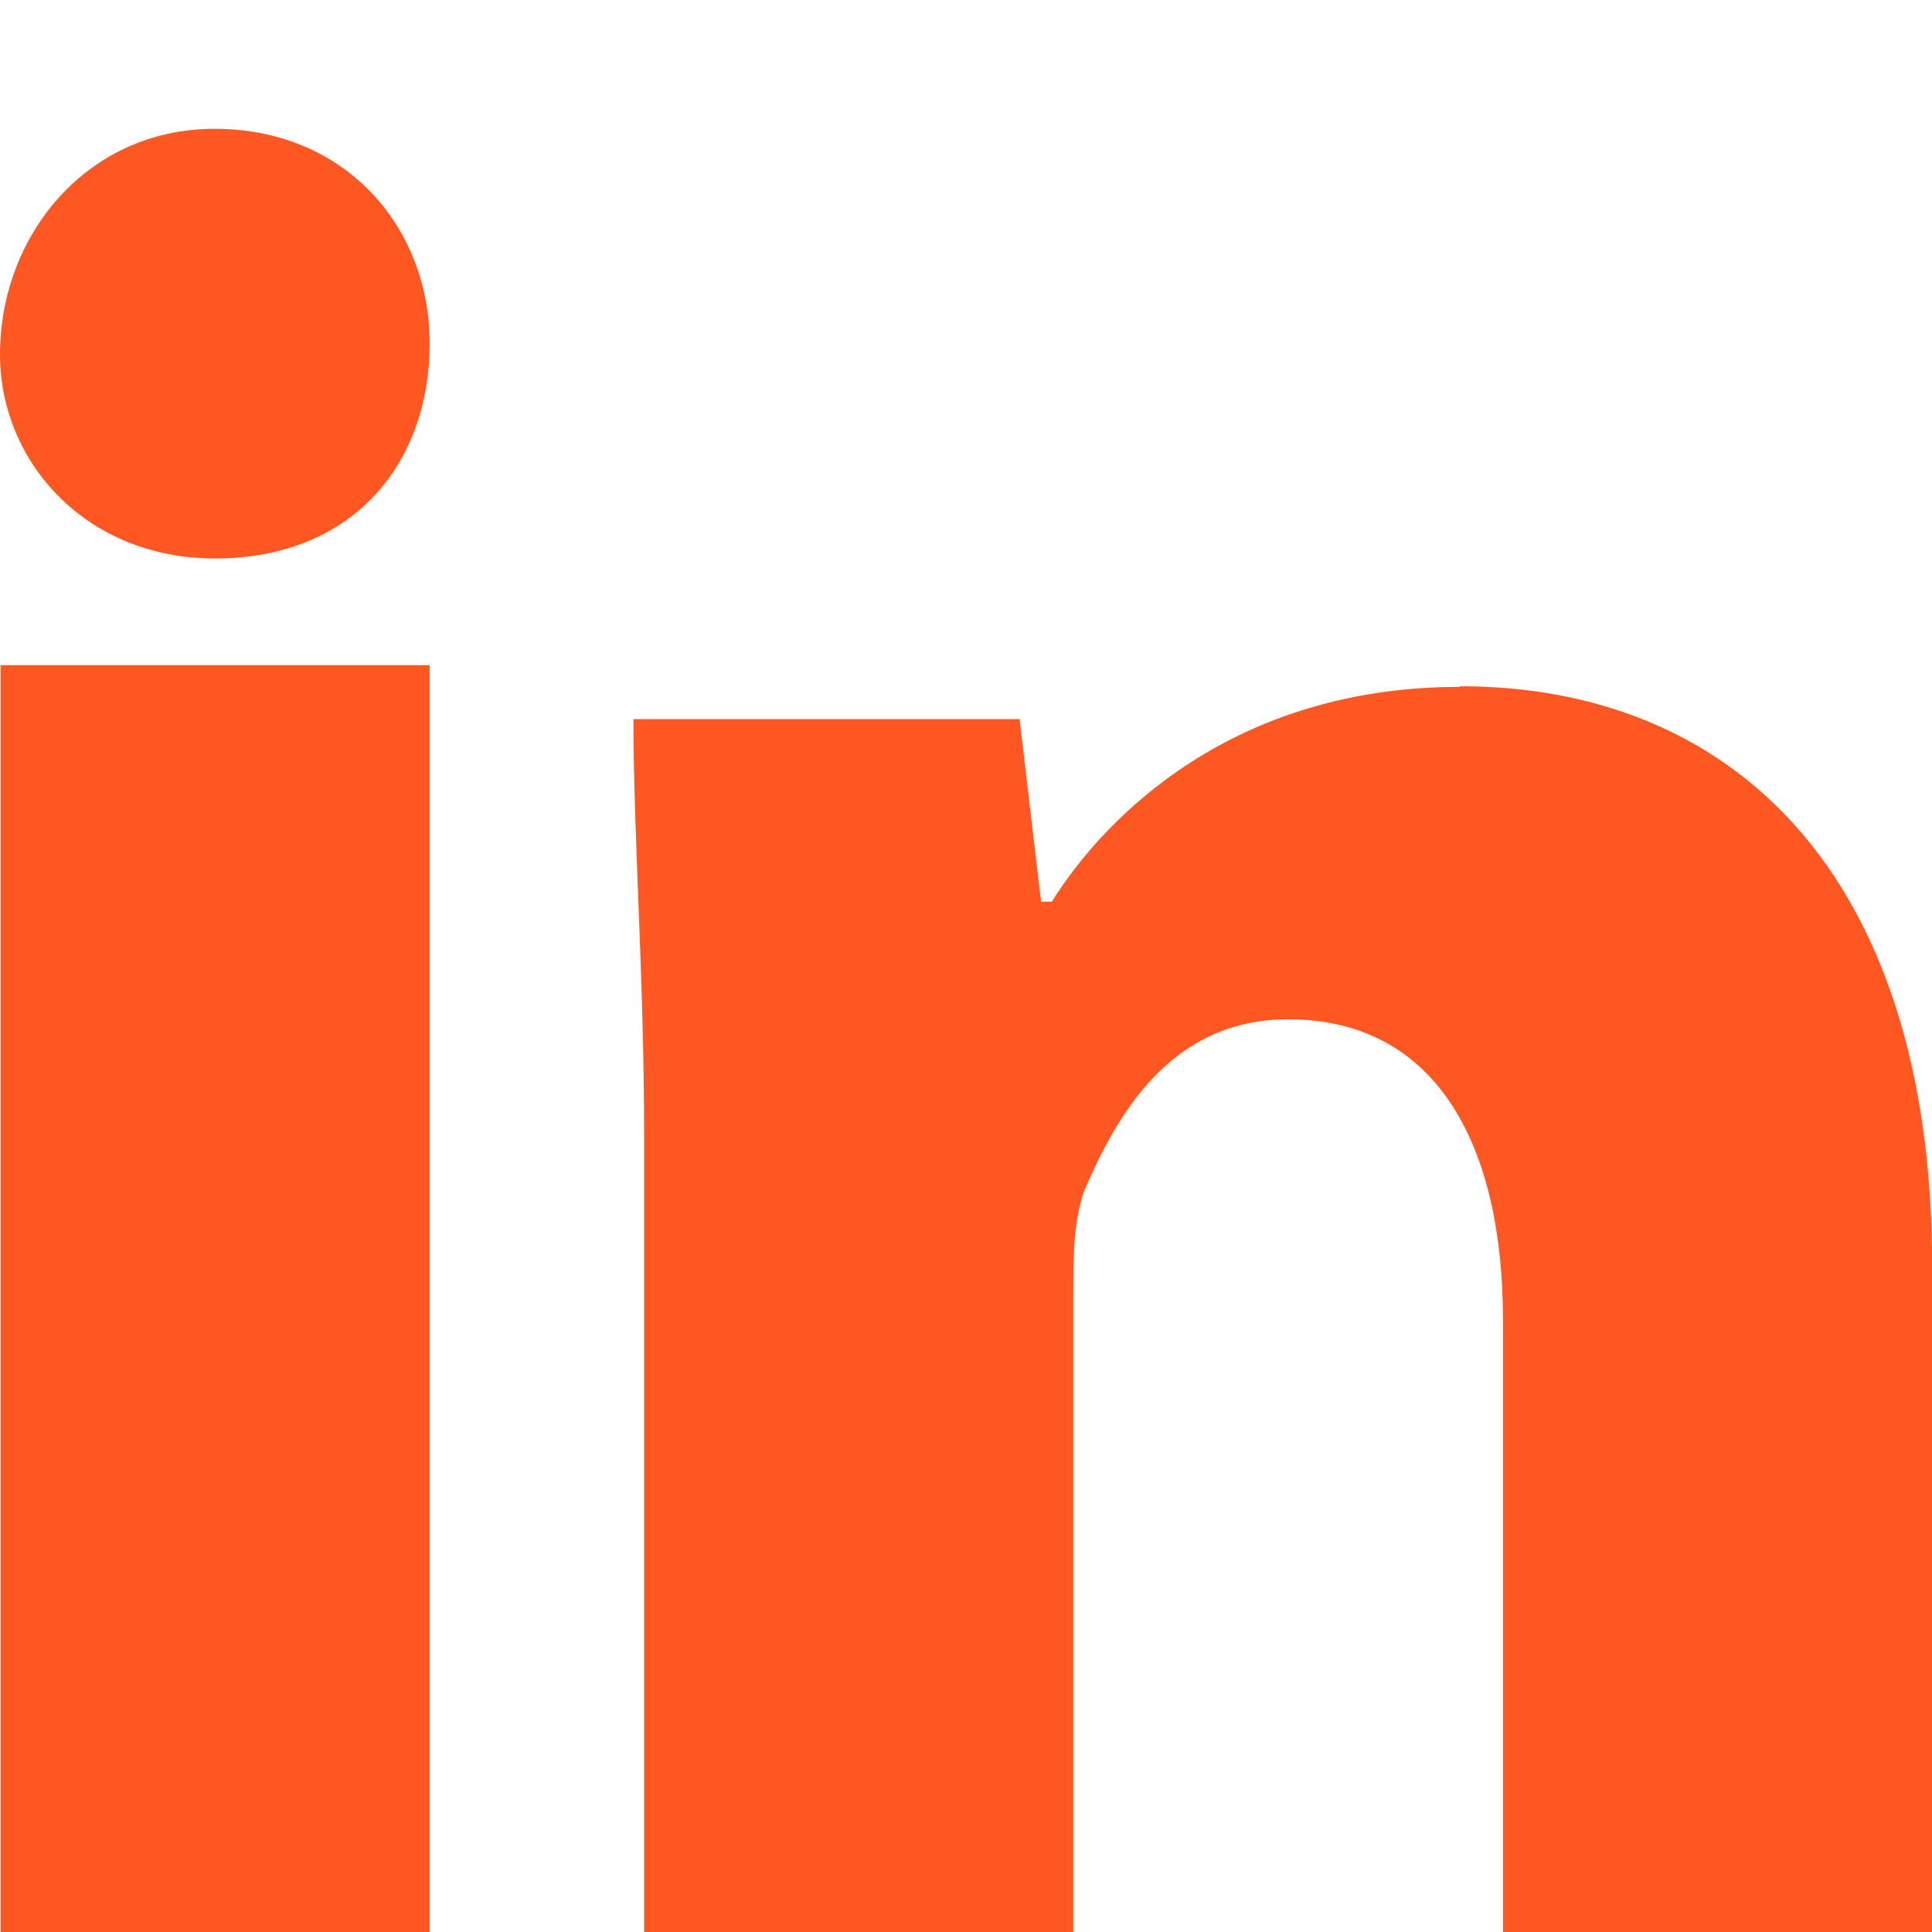
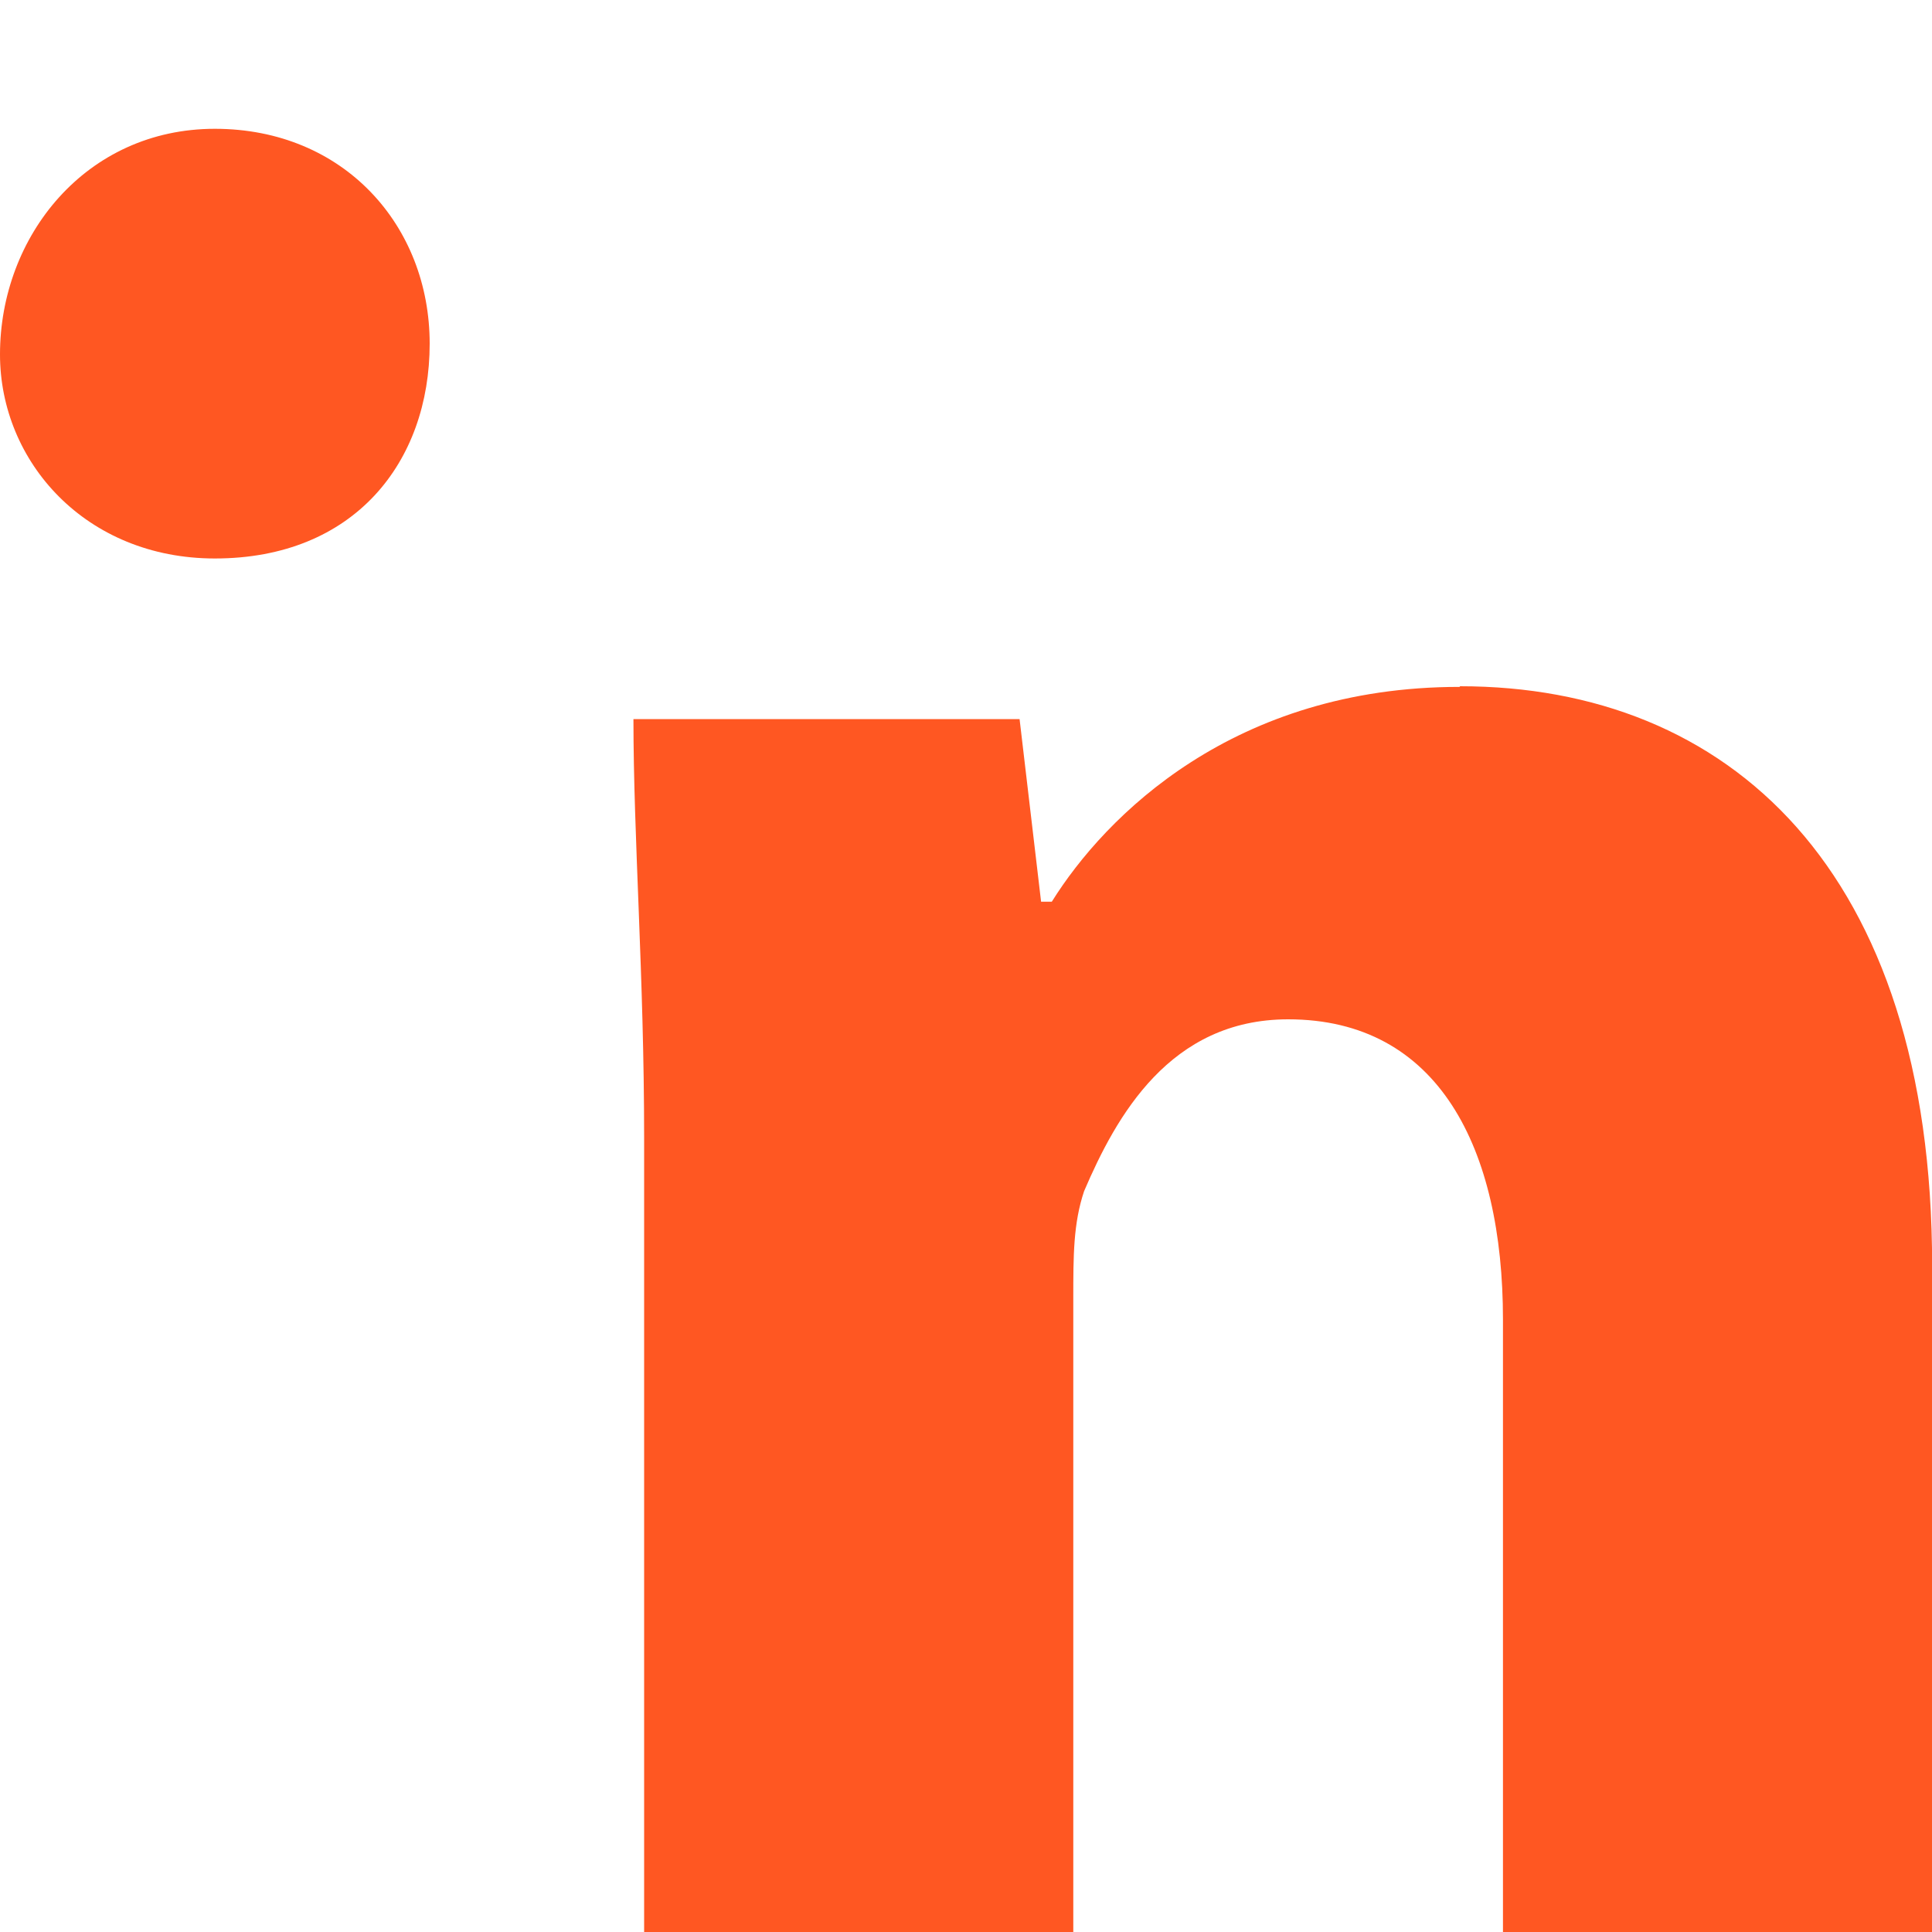
<svg xmlns="http://www.w3.org/2000/svg" width="15" height="15" viewBox="0 0 15 15" fill="none">
  <rect width="15" height="15" fill="#1E1E1E" />
  <g id="Desktop Design" clip-path="url(#clip0_774_452)">
-     <rect width="1664" height="7426" transform="translate(-1001 -7210)" fill="#F7F9FC" />
    <g id="Footer">
      <g id="Rectangle 99">
        <rect x="-1001" y="-160" width="1663" height="374" fill="white" />
-         <rect x="-1001.5" y="-160.5" width="1664" height="375" stroke="black" stroke-opacity="0.04" />
      </g>
      <g id="Group 185">
        <g id="Frame 1606" filter="url(#filter0_d_774_452)">
-           <rect x="-8" y="-8" width="31" height="30.995" rx="4" fill="white" shape-rendering="crispEdges" />
          <g id="Group">
            <path id="Vector" d="M3.336 1.668C3.336 2.586 2.752 3.336 1.668 3.336C0.667 3.336 0 2.586 0 1.752C0 0.834 0.667 0 1.668 0C2.669 0 3.336 0.751 3.336 1.668Z" fill="#FF5722" />
-             <path id="Vector_2" d="M3.336 4.164H0.004V14.994H3.336V4.164Z" fill="#FF5722" />
+             <path id="Vector_2" d="M3.336 4.164H0.004H3.336V4.164Z" fill="#FF5722" />
            <path id="Vector_3" d="M11.332 4.333C9.58 4.333 8.583 5.333 8.166 6.001H8.083L7.916 4.583H4.918C4.918 5.5 5.001 6.58 5.001 7.831V14.995H8.333V9.082C8.333 8.749 8.333 8.498 8.417 8.248C8.667 7.664 9.084 6.914 10.001 6.914C11.169 6.914 11.669 7.915 11.669 9.245V14.991H15.001V8.828C15.001 5.746 13.417 4.328 11.336 4.328L11.332 4.333Z" fill="#FF5722" />
          </g>
        </g>
      </g>
    </g>
  </g>
  <defs>
    <filter id="filter0_d_774_452" x="-11" y="-10" width="37" height="36.996" filterUnits="userSpaceOnUse" color-interpolation-filters="sRGB">
      <feFlood flood-opacity="0" result="BackgroundImageFix" />
      <feColorMatrix in="SourceAlpha" type="matrix" values="0 0 0 0 0 0 0 0 0 0 0 0 0 0 0 0 0 0 127 0" result="hardAlpha" />
      <feOffset dy="1" />
      <feGaussianBlur stdDeviation="1.5" />
      <feComposite in2="hardAlpha" operator="out" />
      <feColorMatrix type="matrix" values="0 0 0 0 0 0 0 0 0 0 0 0 0 0 0 0 0 0 0.2 0" />
      <feBlend mode="normal" in2="BackgroundImageFix" result="effect1_dropShadow_774_452" />
      <feBlend mode="normal" in="SourceGraphic" in2="effect1_dropShadow_774_452" result="shape" />
    </filter>
    <clipPath id="clip0_774_452">
      <rect width="1664" height="7426" fill="white" transform="translate(-1001 -7210)" />
    </clipPath>
  </defs>
</svg>